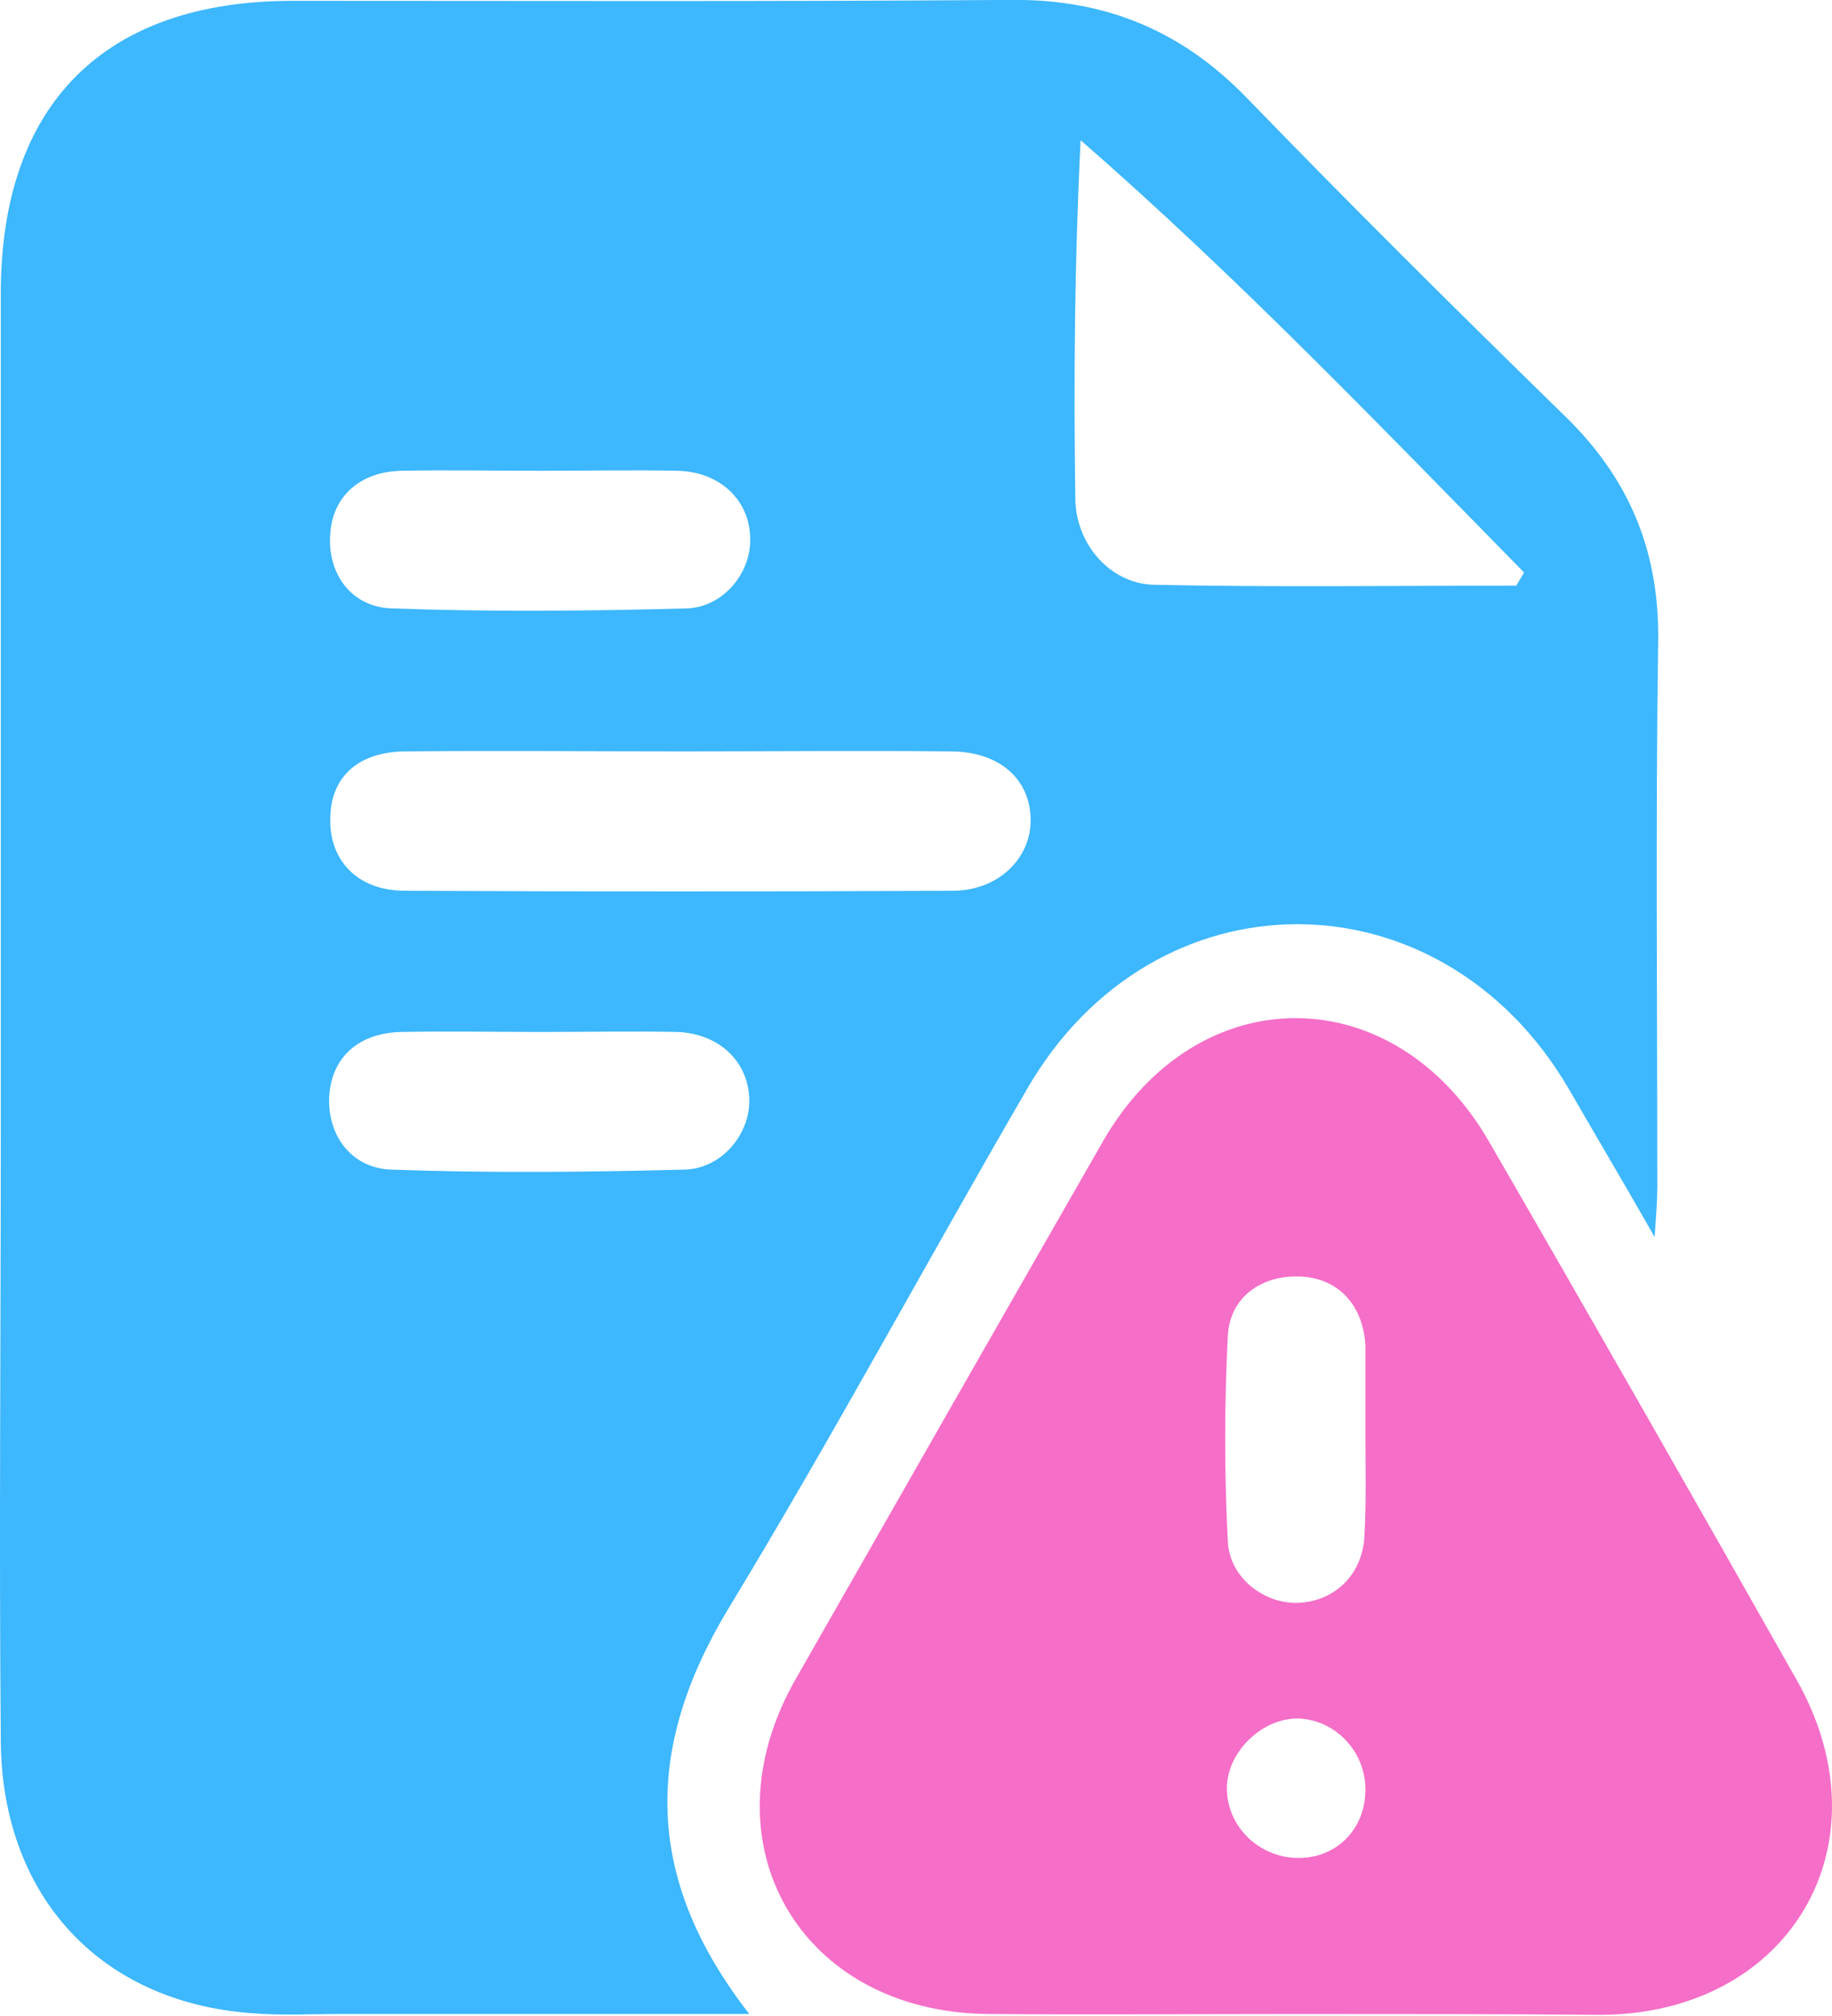
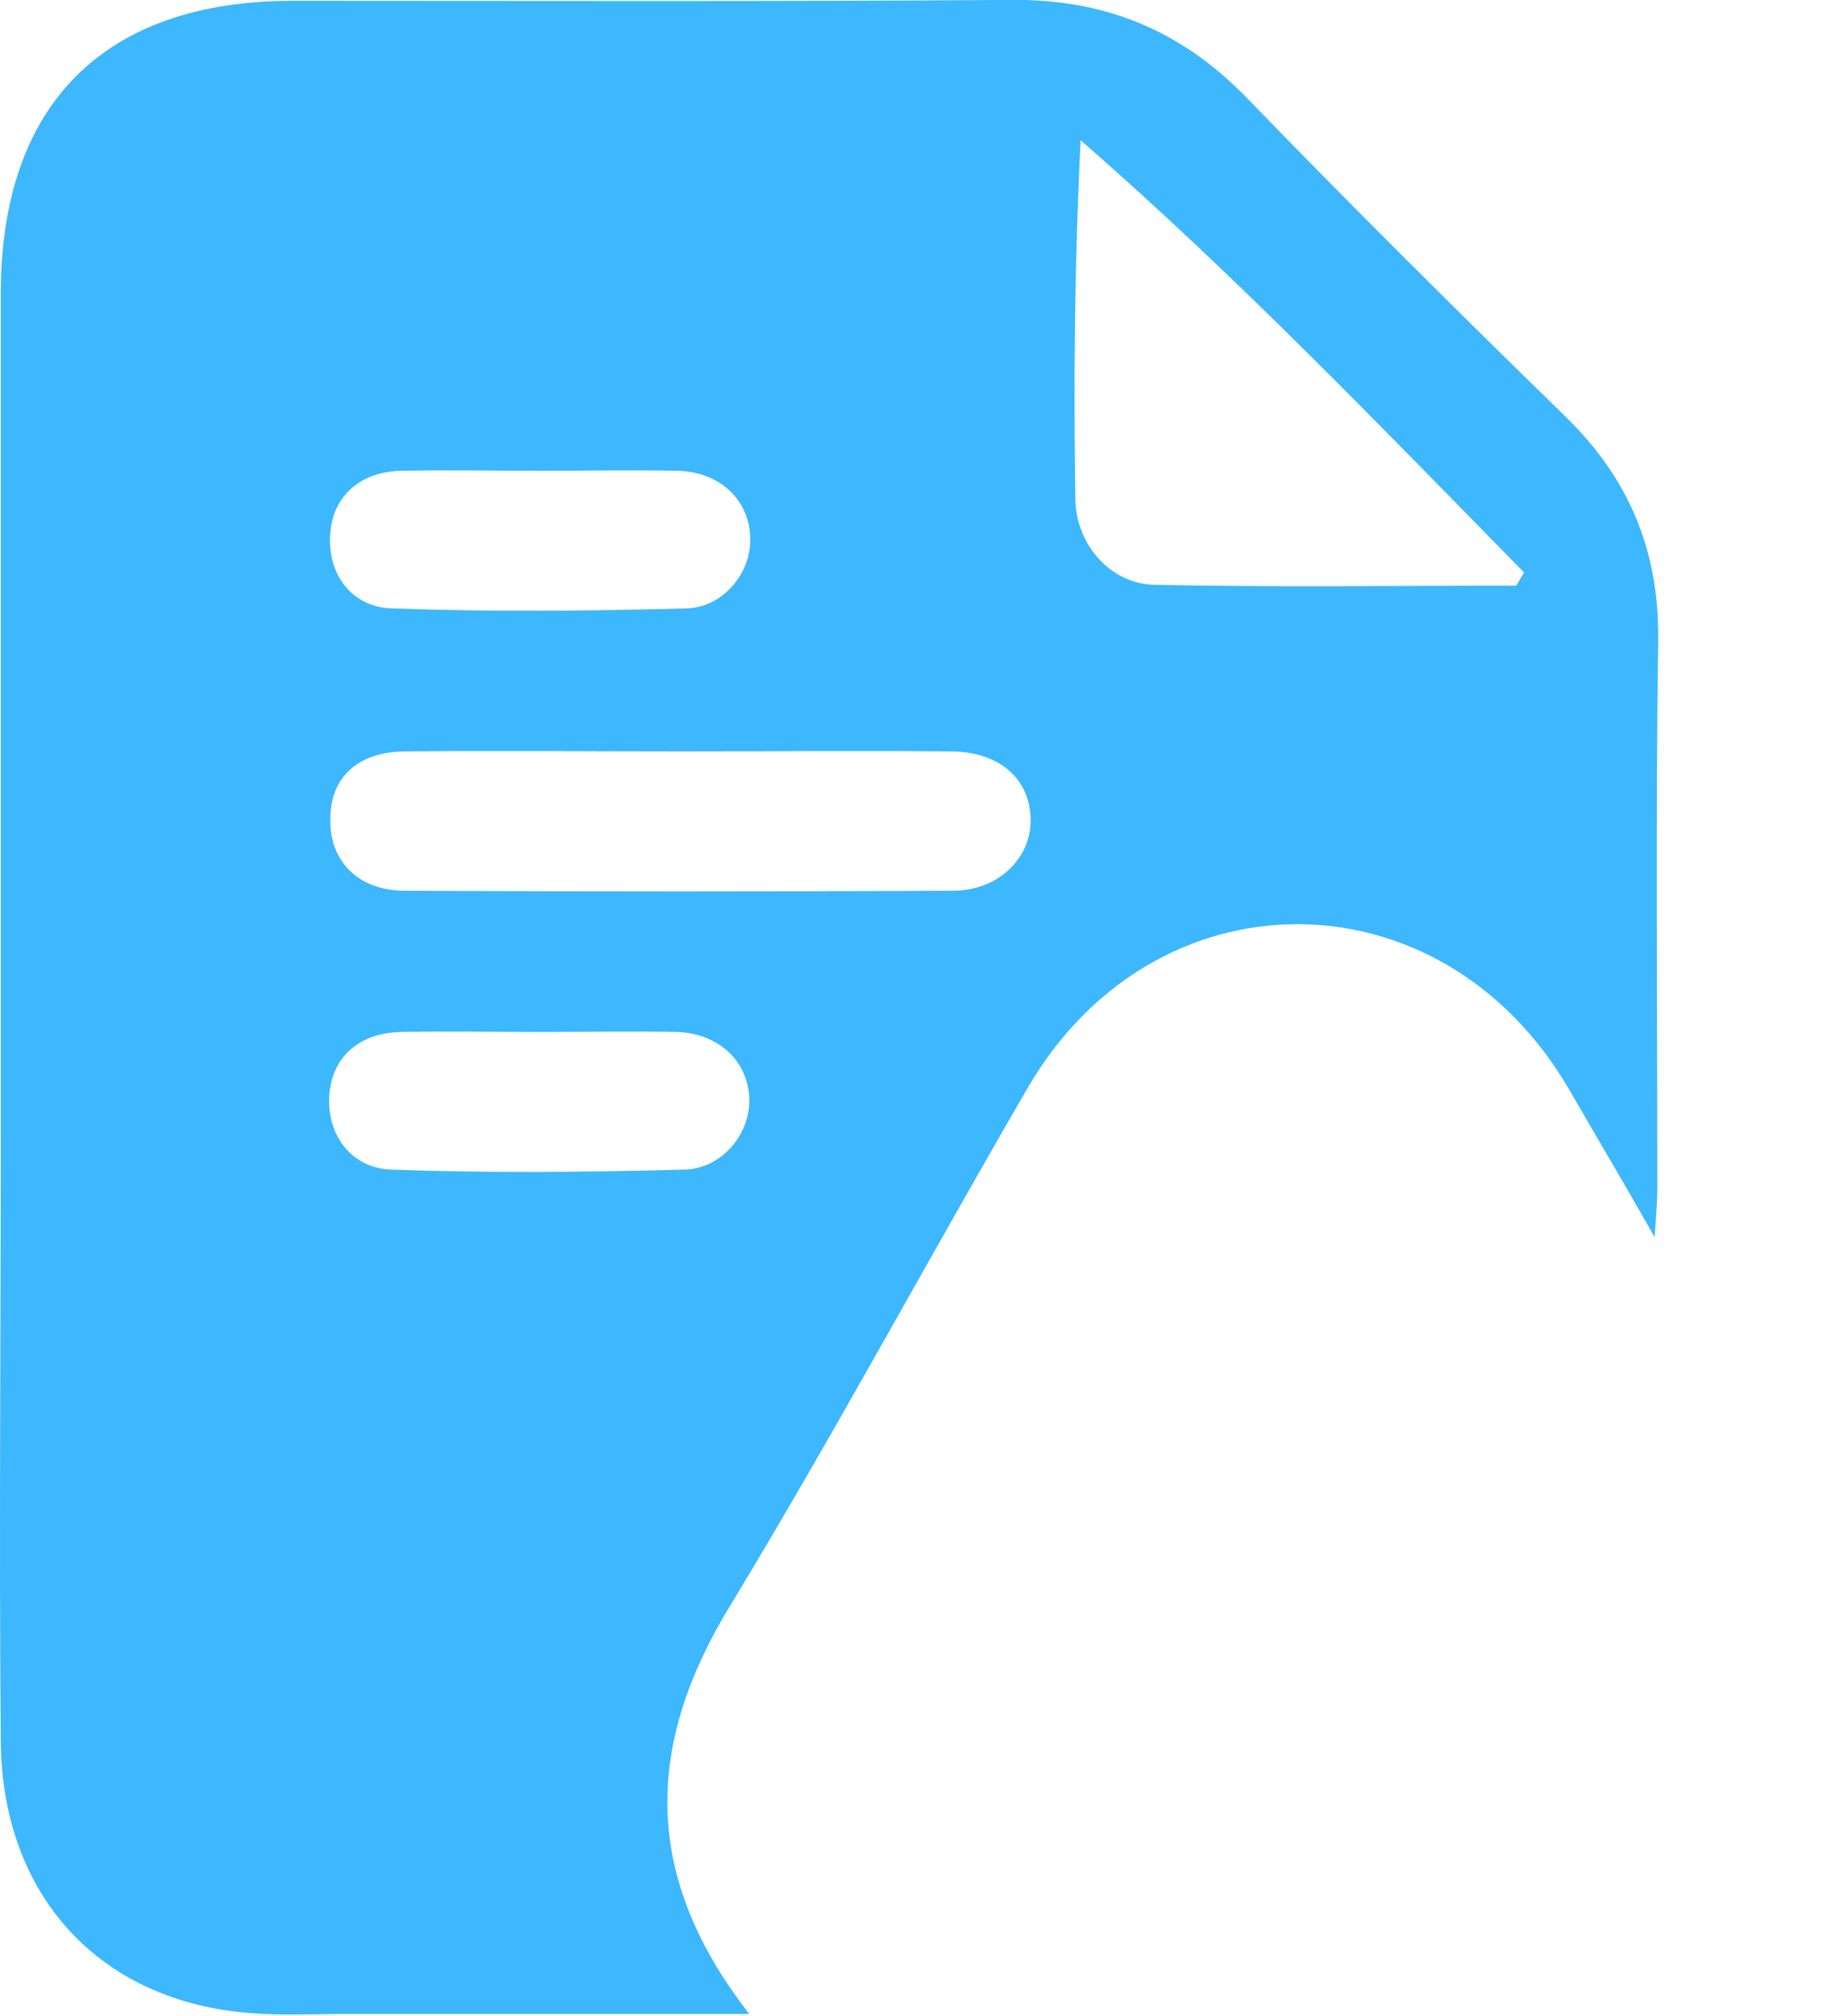
<svg xmlns="http://www.w3.org/2000/svg" width="40" height="44" viewBox="0 0 40 44" fill="none">
  <path d="M16.36 43.956C13.26 43.956 10.37 43.956 7.48 43.956C6.811 43.956 6.141 43.994 5.471 43.937C2.179 43.688 0.036 41.372 0.017 37.985C-0.021 33.584 0.017 29.182 0.017 24.781C0.017 18.657 0.017 12.533 0.017 6.409C0.017 2.276 2.275 0.018 6.39 0.018C11.614 0.018 16.857 0.037 22.082 -0.002C24.11 -0.021 25.775 0.649 27.21 2.123C29.488 4.476 31.822 6.792 34.176 9.088C35.554 10.428 36.224 11.997 36.205 13.949C36.147 17.93 36.186 21.929 36.186 25.91C36.186 26.178 36.166 26.445 36.128 27C35.42 25.757 34.827 24.762 34.253 23.766C31.459 18.982 25.201 18.963 22.426 23.766C20.245 27.517 18.197 31.325 15.958 35.019C14.102 38.042 13.987 40.913 16.36 43.956ZM33.105 12.782C33.162 12.686 33.219 12.591 33.277 12.495C30.119 9.28 27 6.027 23.594 3.06C23.46 5.759 23.441 8.323 23.479 10.906C23.498 11.882 24.244 12.744 25.201 12.763C27.842 12.82 30.464 12.782 33.105 12.782ZM14.905 16.399C12.896 16.399 10.887 16.38 8.877 16.399C7.844 16.399 7.232 16.934 7.212 17.834C7.174 18.753 7.787 19.441 8.839 19.441C12.819 19.461 16.819 19.461 20.8 19.441C21.814 19.441 22.522 18.714 22.503 17.872C22.484 16.992 21.814 16.399 20.742 16.399C18.79 16.38 16.838 16.399 14.905 16.399ZM11.824 10.275C10.81 10.275 9.777 10.256 8.763 10.275C7.863 10.294 7.27 10.83 7.212 11.634C7.136 12.495 7.653 13.26 8.571 13.279C10.695 13.356 12.839 13.337 14.982 13.279C15.805 13.26 16.417 12.476 16.379 11.729C16.36 10.906 15.709 10.294 14.791 10.275C13.796 10.256 12.8 10.275 11.824 10.275ZM11.824 22.523C10.81 22.523 9.777 22.503 8.763 22.523C7.844 22.542 7.27 23.058 7.193 23.862C7.117 24.723 7.633 25.489 8.533 25.527C10.657 25.604 12.8 25.584 14.944 25.527C15.767 25.508 16.379 24.742 16.36 23.996C16.341 23.173 15.709 22.561 14.791 22.523C13.815 22.503 12.819 22.523 11.824 22.523Z" fill="#3DB7FD" />
-   <path d="M28.301 43.956C26.062 43.956 23.842 43.975 21.603 43.956C17.47 43.937 15.326 40.224 17.374 36.645C19.613 32.722 21.852 28.799 24.091 24.895C26.158 21.317 30.444 21.336 32.511 24.915C34.769 28.818 37.008 32.741 39.228 36.664C41.257 40.243 39.094 43.937 34.98 43.975C32.76 43.956 30.521 43.956 28.301 43.956ZM29.813 31.364C29.813 30.751 29.813 30.158 29.813 29.546C29.813 29.488 29.813 29.412 29.813 29.354C29.755 28.474 29.22 27.9 28.397 27.861C27.555 27.823 26.847 28.302 26.808 29.163C26.732 30.655 26.732 32.148 26.808 33.641C26.847 34.464 27.65 35.038 28.397 34.98C29.181 34.923 29.774 34.33 29.794 33.469C29.832 32.761 29.813 32.072 29.813 31.364ZM29.813 39.095C29.832 38.253 29.181 37.545 28.358 37.507C27.574 37.487 26.808 38.215 26.789 38.999C26.77 39.822 27.44 40.511 28.282 40.549C29.143 40.587 29.794 39.956 29.813 39.095Z" fill="#F56EC7" />
</svg>